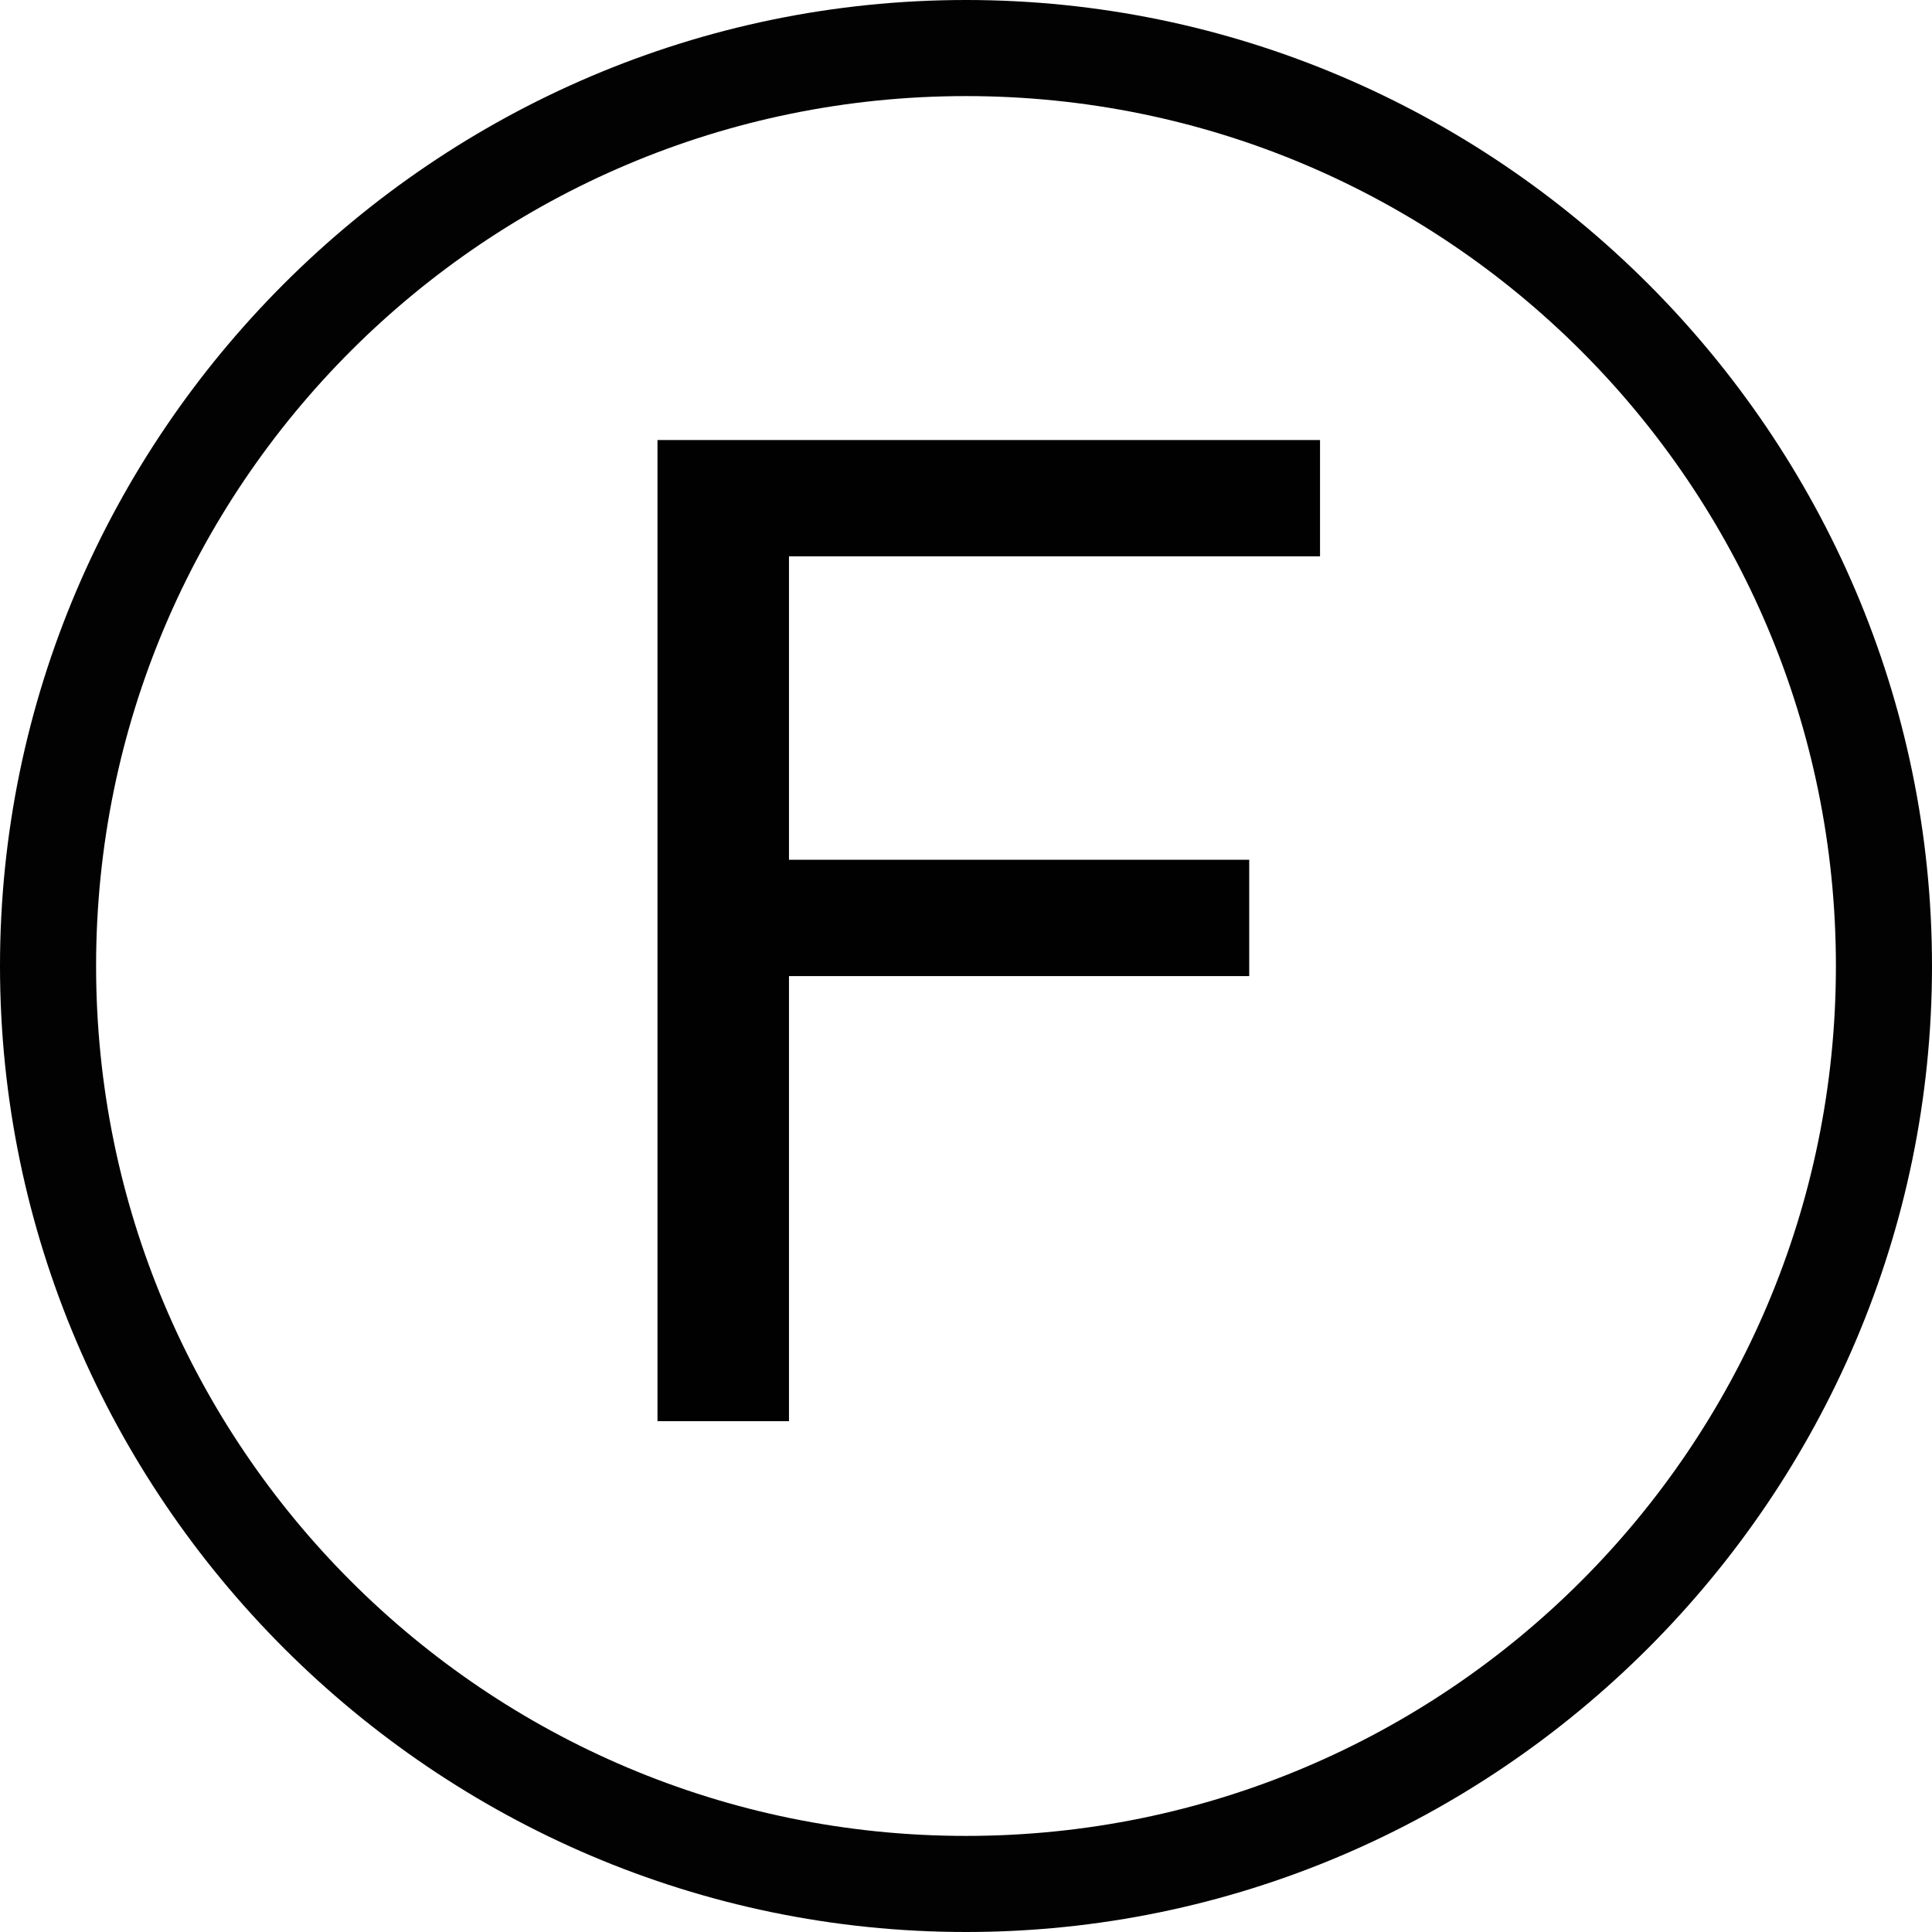
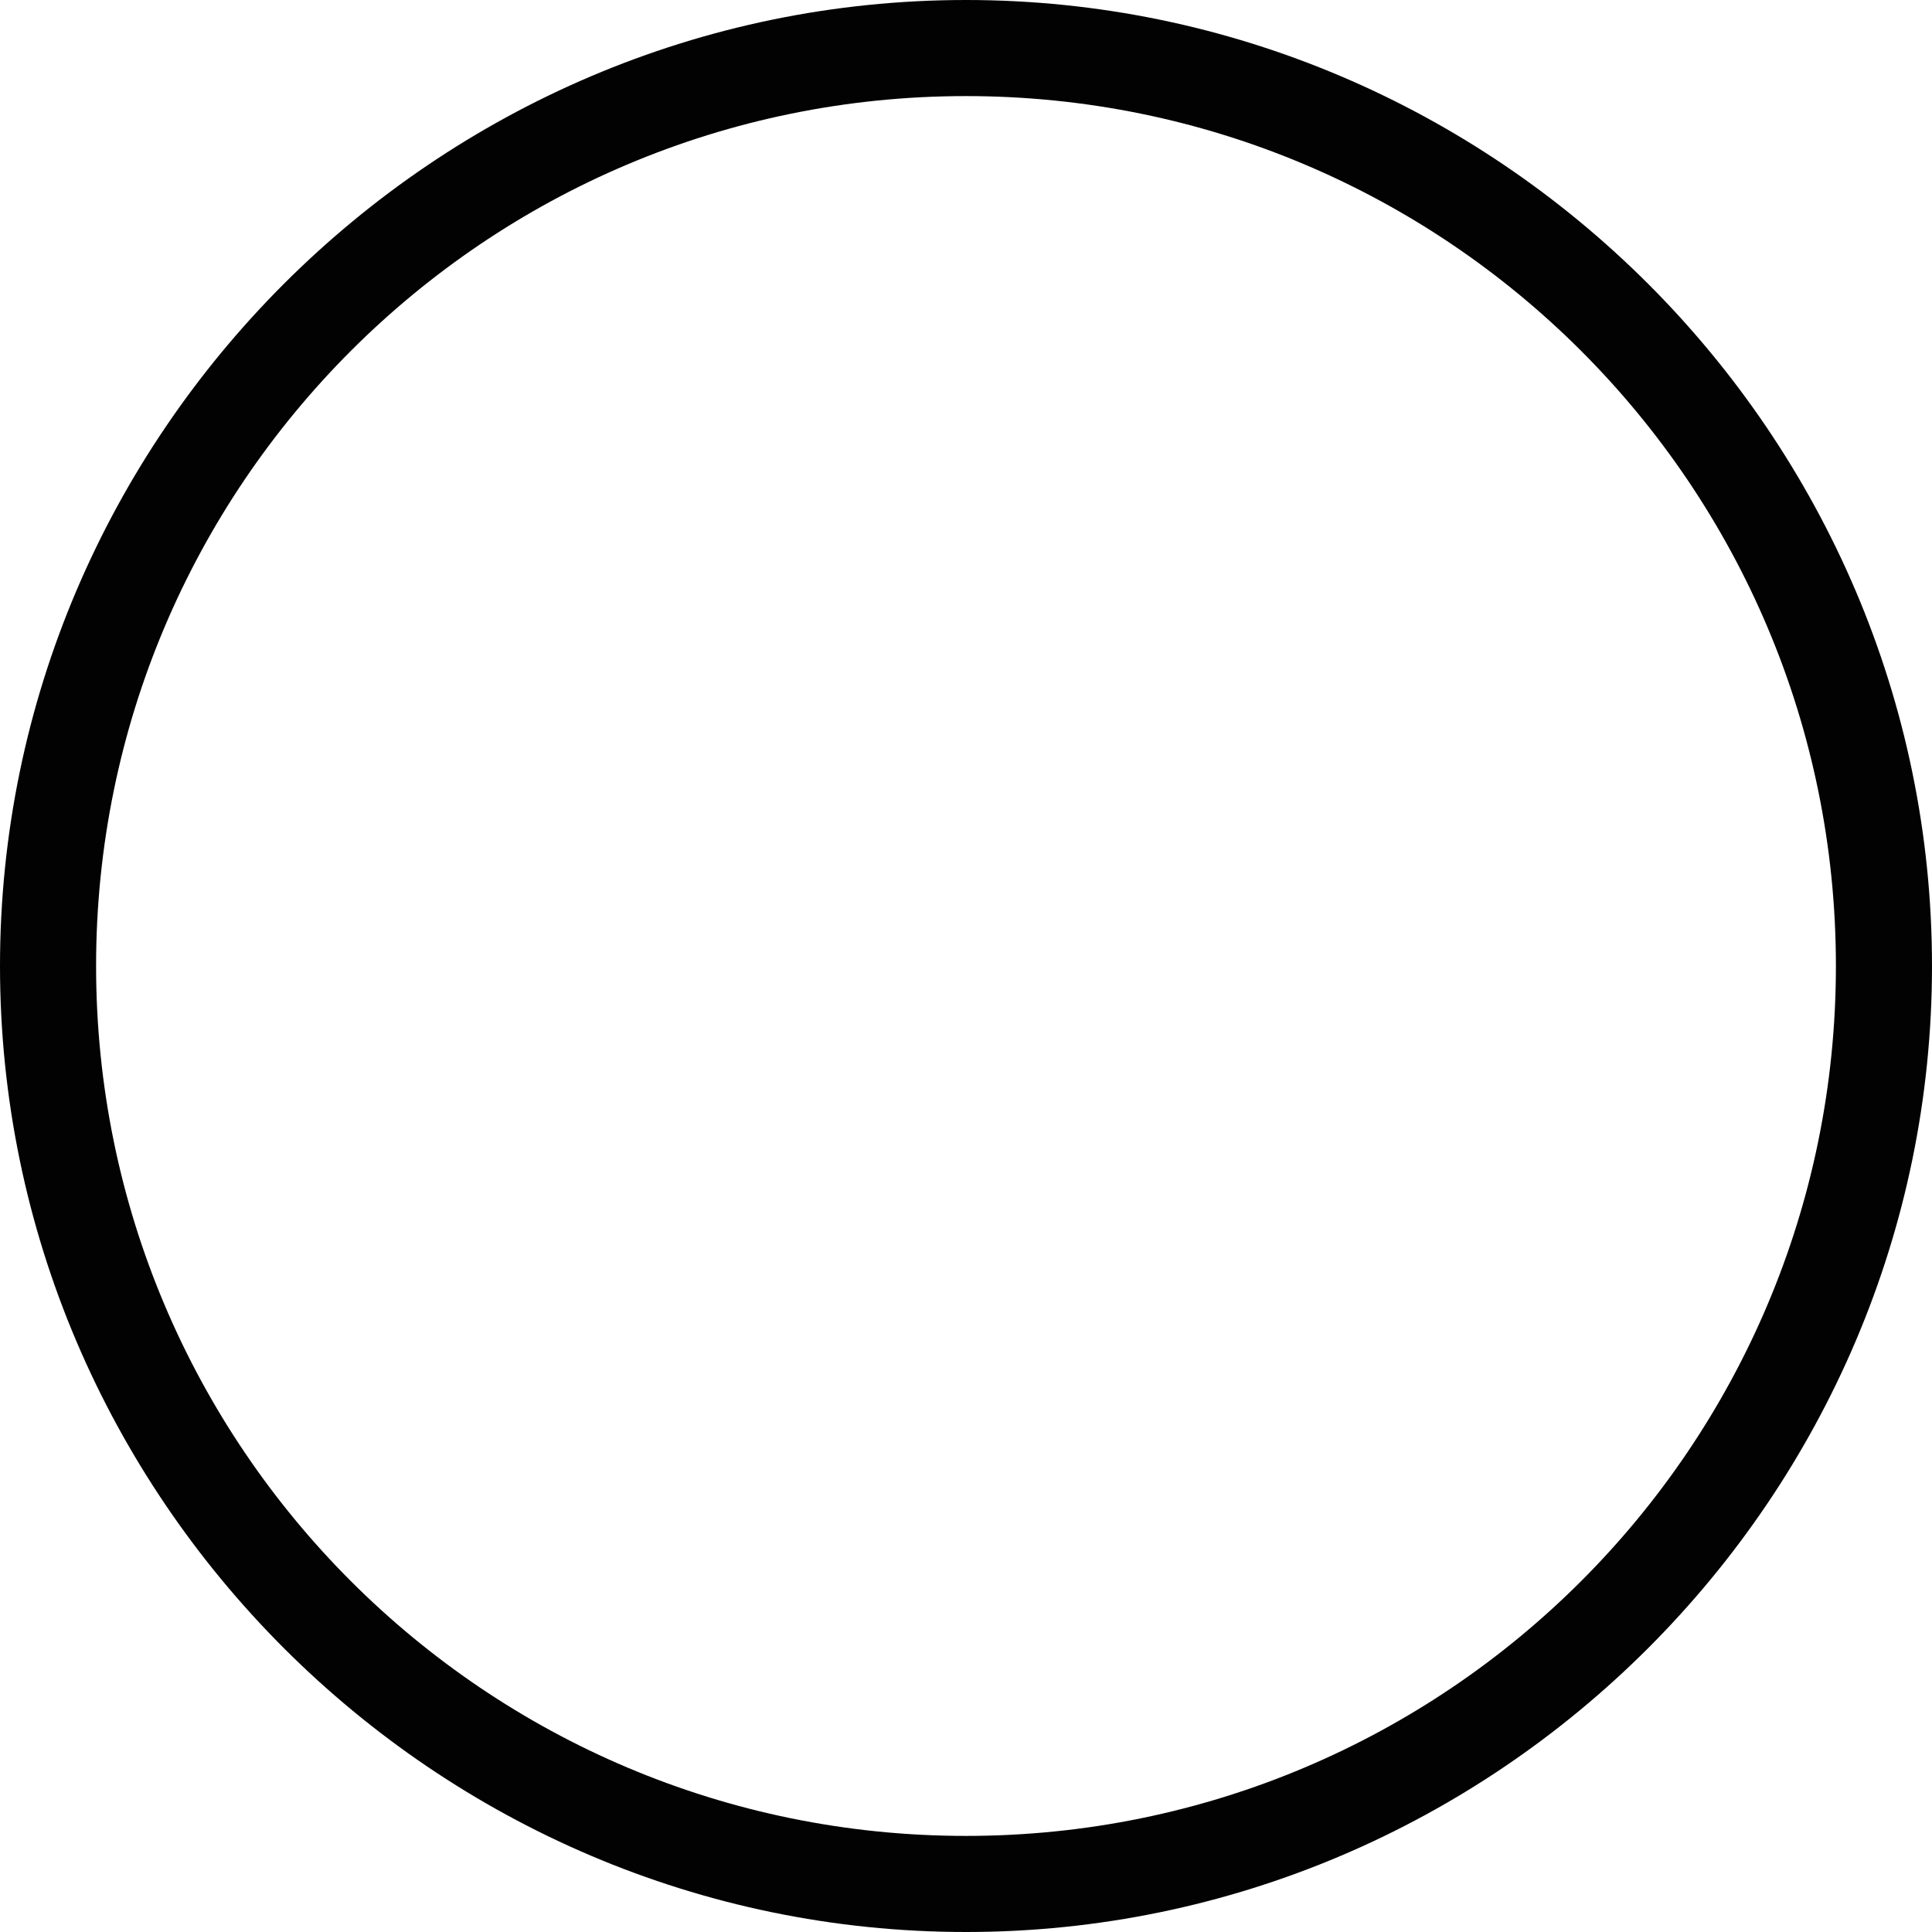
<svg xmlns="http://www.w3.org/2000/svg" version="1.1" id="Layer_1" x="0px" y="0px" viewBox="0 0 38.2 38.2" style="enable-background:new 0 0 38.2 38.2;" xml:space="preserve">
  <style type="text/css">
	.st0{fill:#020202;}
	.st1{fill:#010101;}
</style>
  <g>
    <path class="st0" d="M19.1,38.2C8.6,38.2,0,29.6,0,19.1S8.6,0,19.1,0c10.5,0,19.1,8.6,19.1,19.1S29.6,38.2,19.1,38.2z M19.1,1.9   C9.6,1.9,1.9,9.6,1.9,19.1s7.7,17.2,17.2,17.2s17.2-7.7,17.2-17.2S28.6,1.9,19.1,1.9z" />
  </g>
  <g>
-     <path class="st1" d="M13,28.1V8.7h13.1V11H15.6v6h9.1v2.3h-9.1v8.8H13z" />
-   </g>
+     </g>
</svg>